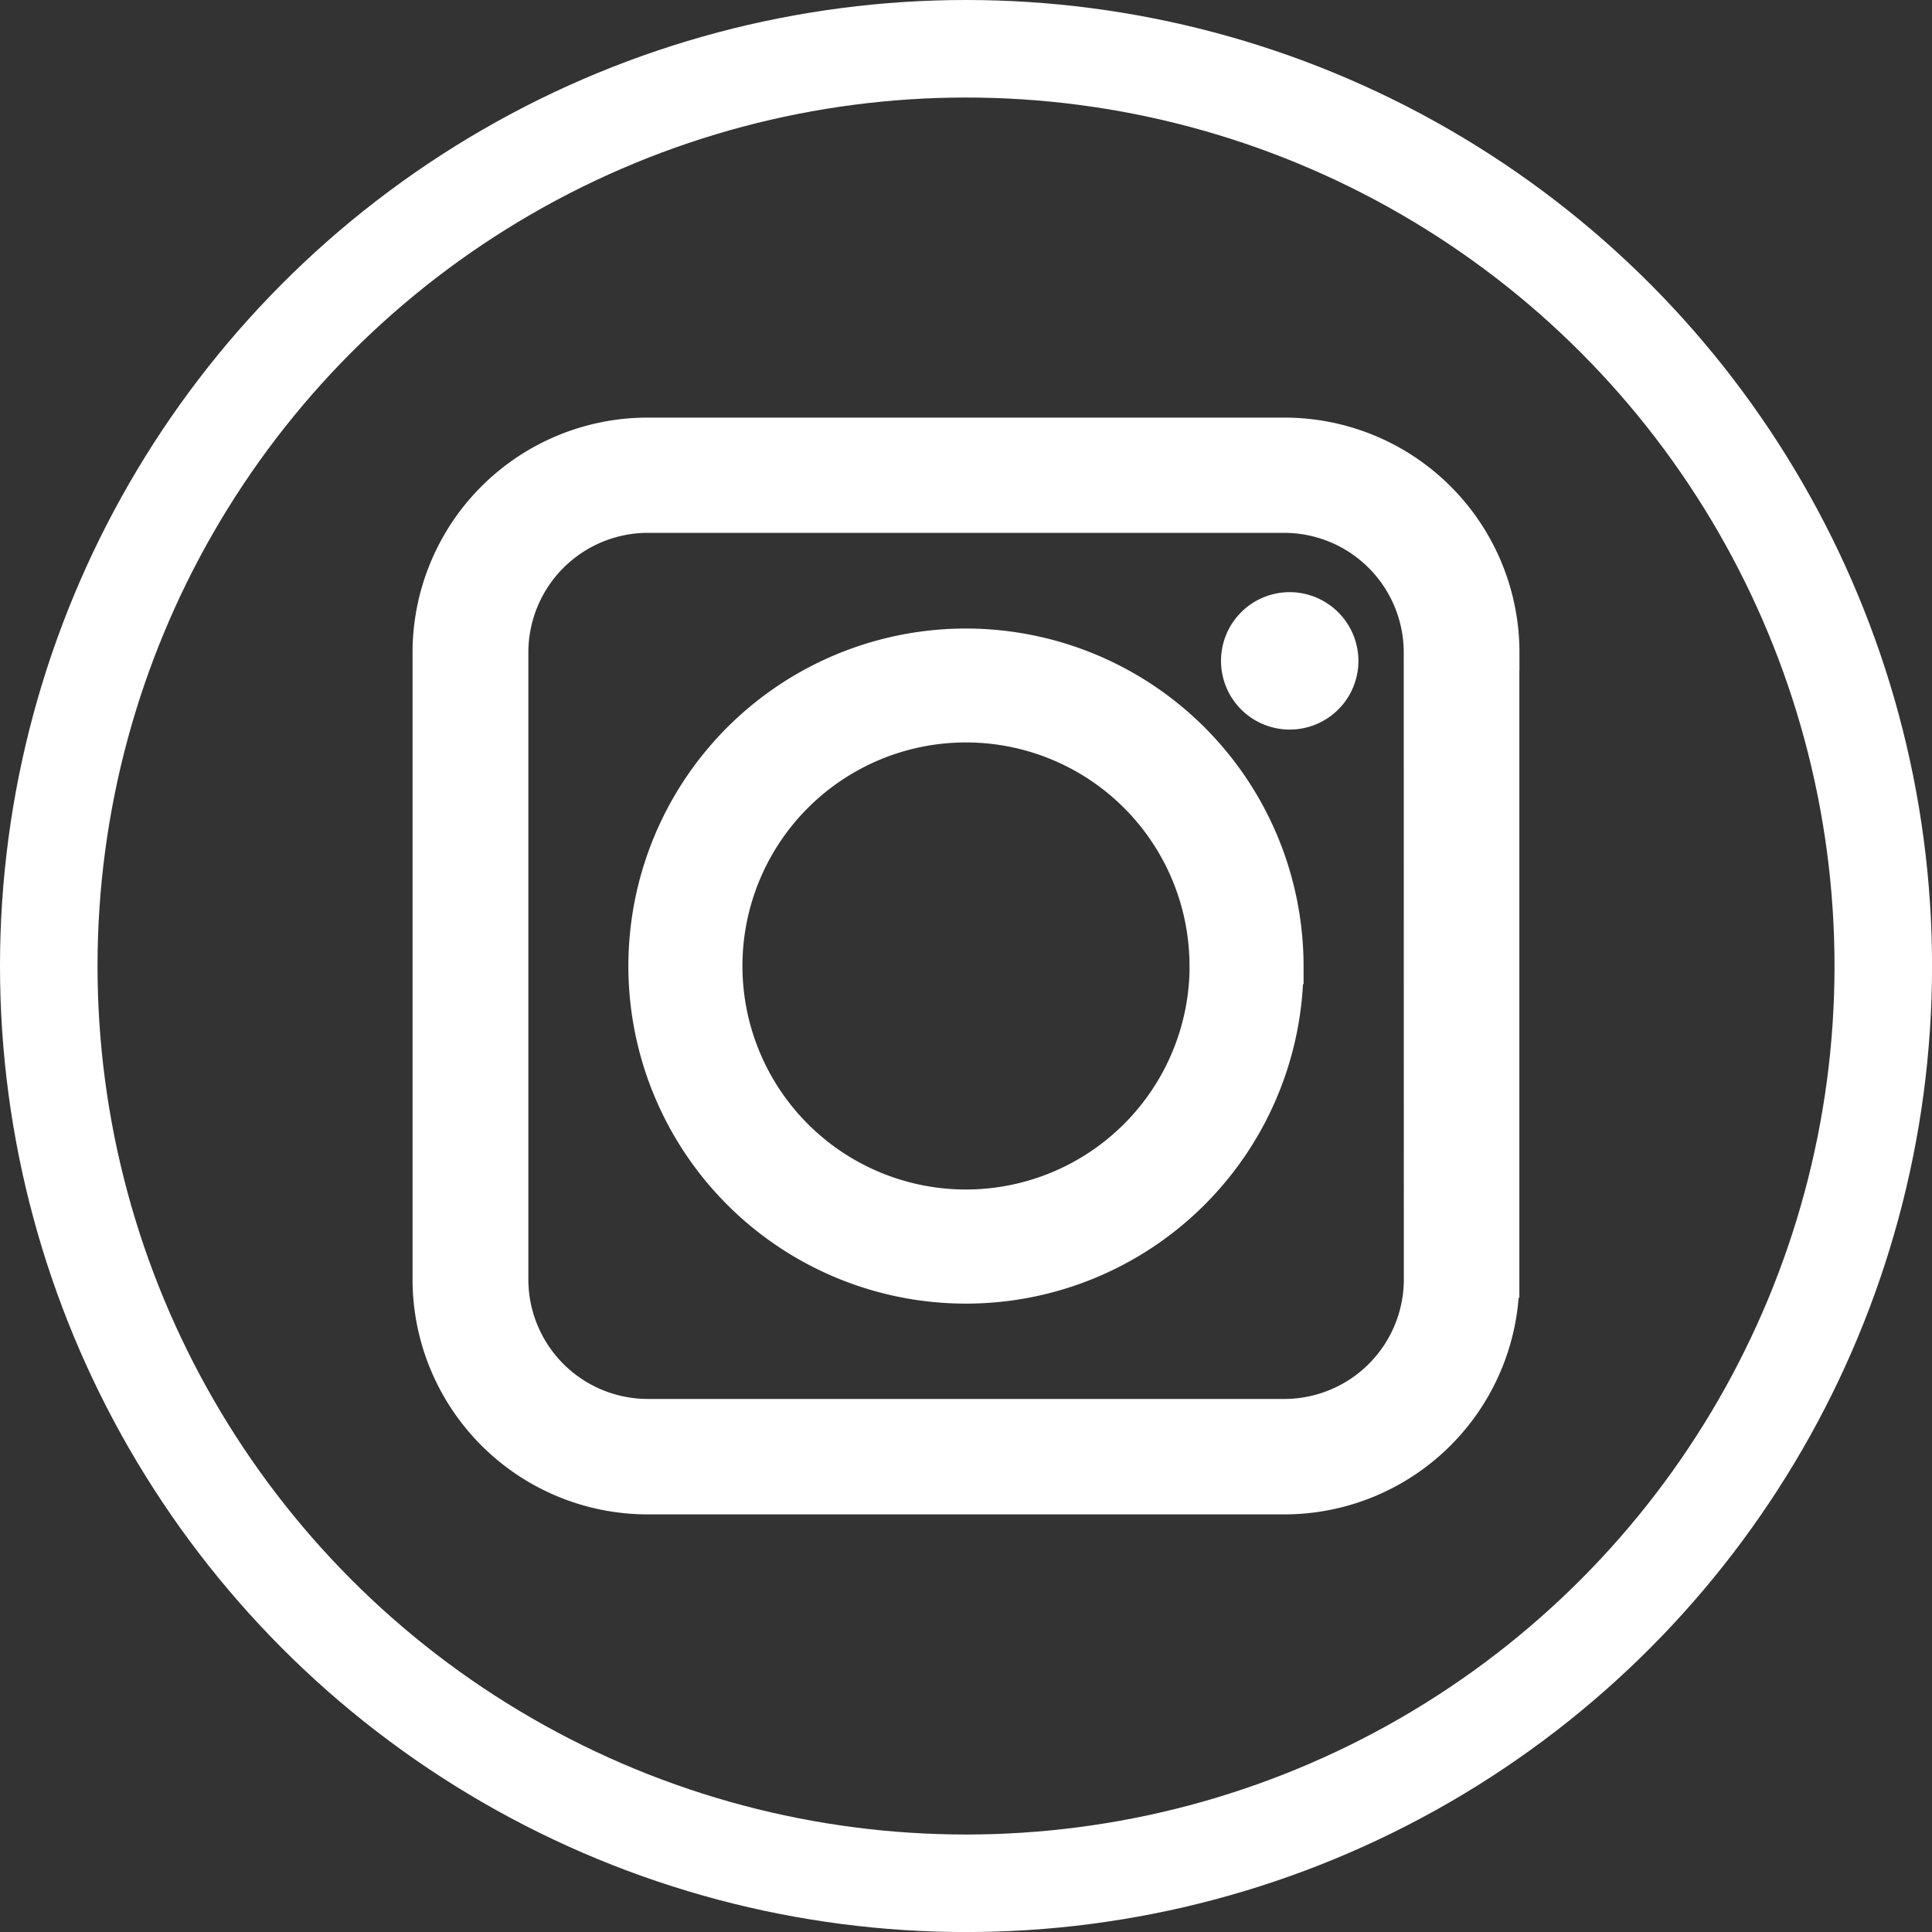
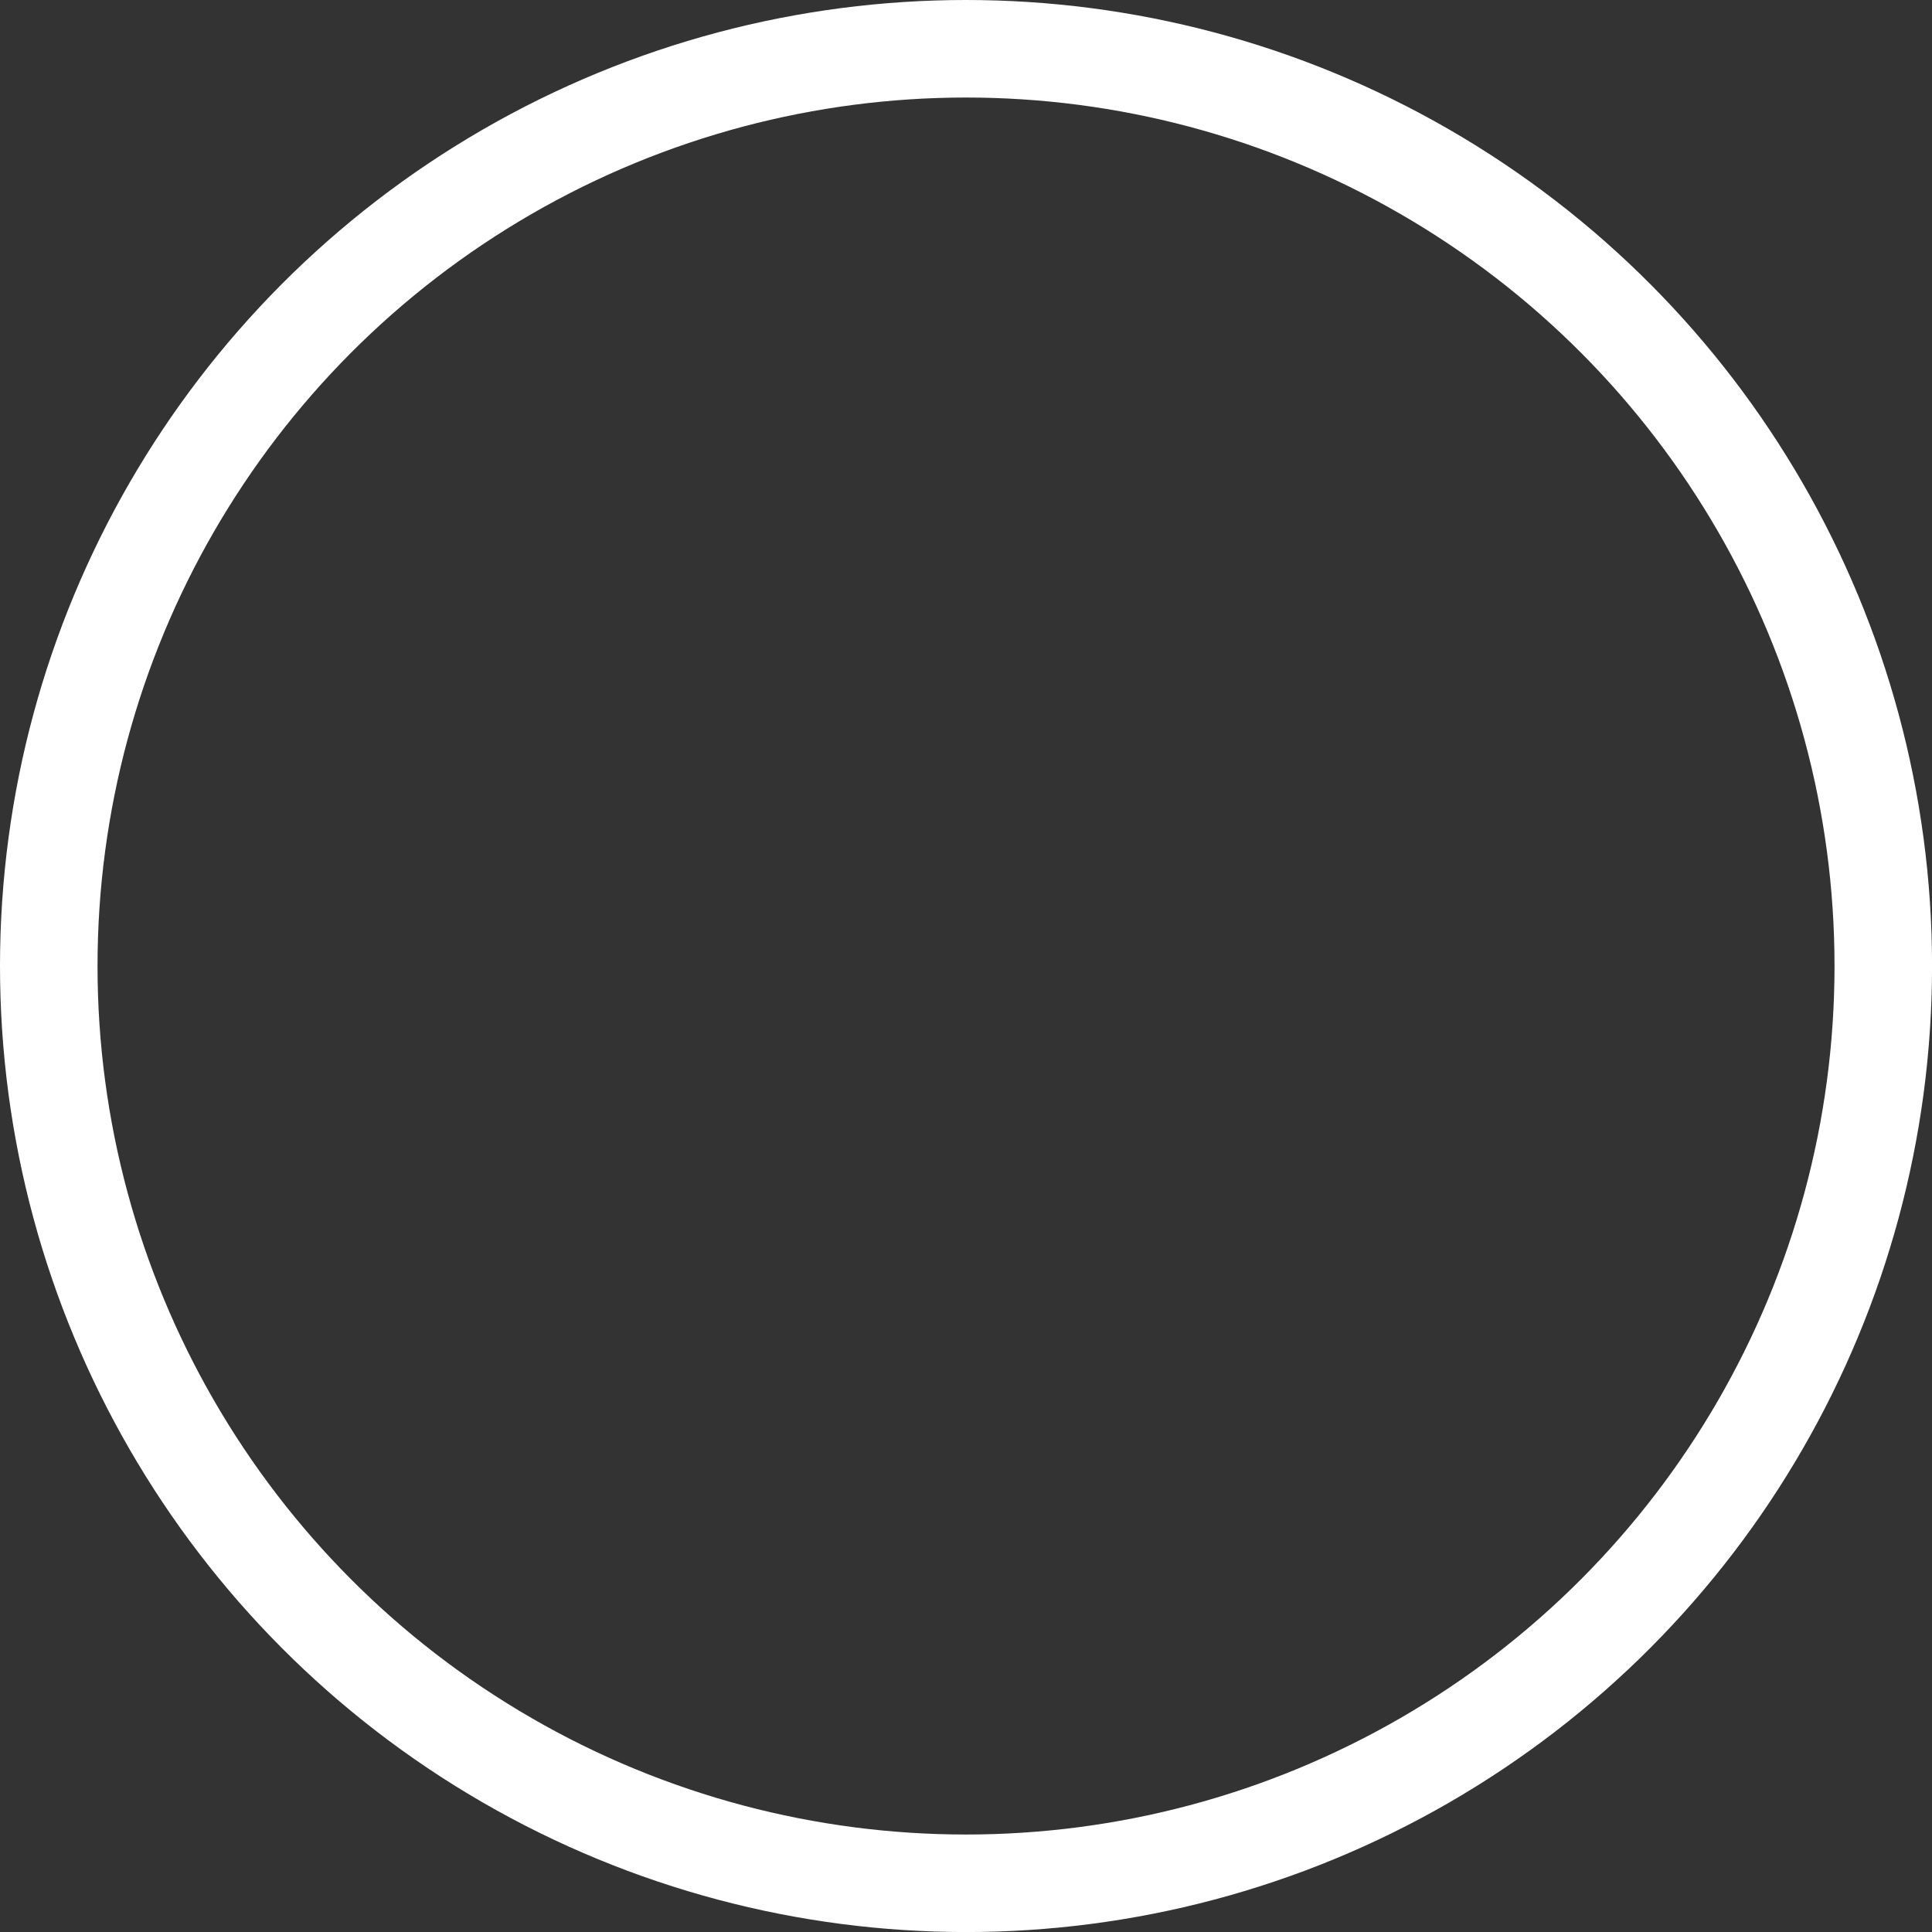
<svg xmlns="http://www.w3.org/2000/svg" width="39.619" height="39.619" viewBox="0 0 39.619 39.619">
  <rect x="0" y="0" width="39.619" height="39.619" fill="#333333" stroke="none" />
  <g id="icone-insta" transform="translate(-814.552 -7711.082)">
    <g id="Grupo_146" data-name="Grupo 146">
-       <path id="Caminho_39" data-name="Caminho 39" d="M842.034,7724.633A1.034,1.034,0,1,1,841,7723.6,1.038,1.038,0,0,1,842.034,7724.633Zm3.3-.17v12.857a4.445,4.445,0,0,1-4.446,4.442H827.837a4.448,4.448,0,0,1-4.45-4.442v-12.857a4.445,4.445,0,0,1,4.45-4.442H840.89A4.442,4.442,0,0,1,845.336,7724.463Zm-1.621,0a2.829,2.829,0,0,0-2.825-2.829H827.837a2.828,2.828,0,0,0-2.825,2.829v12.857a2.827,2.827,0,0,0,2.825,2.825H840.89a2.828,2.828,0,0,0,2.825-2.825Zm-2.806,6.426a6.547,6.547,0,1,1-6.547-6.543A6.551,6.551,0,0,1,840.909,7730.889Zm-1.587,0a4.959,4.959,0,1,0-4.96,4.961A4.964,4.964,0,0,0,839.322,7730.889Z" fill="#fff" stroke="#fff" stroke-width="0.75" />
-     </g>
+       </g>
    <circle id="Elipse_3" data-name="Elipse 3" cx="18.81" cy="18.81" r="18.81" transform="translate(815.552 7712.082)" fill="none" stroke="#fff" stroke-width="2" />
  </g>
</svg>